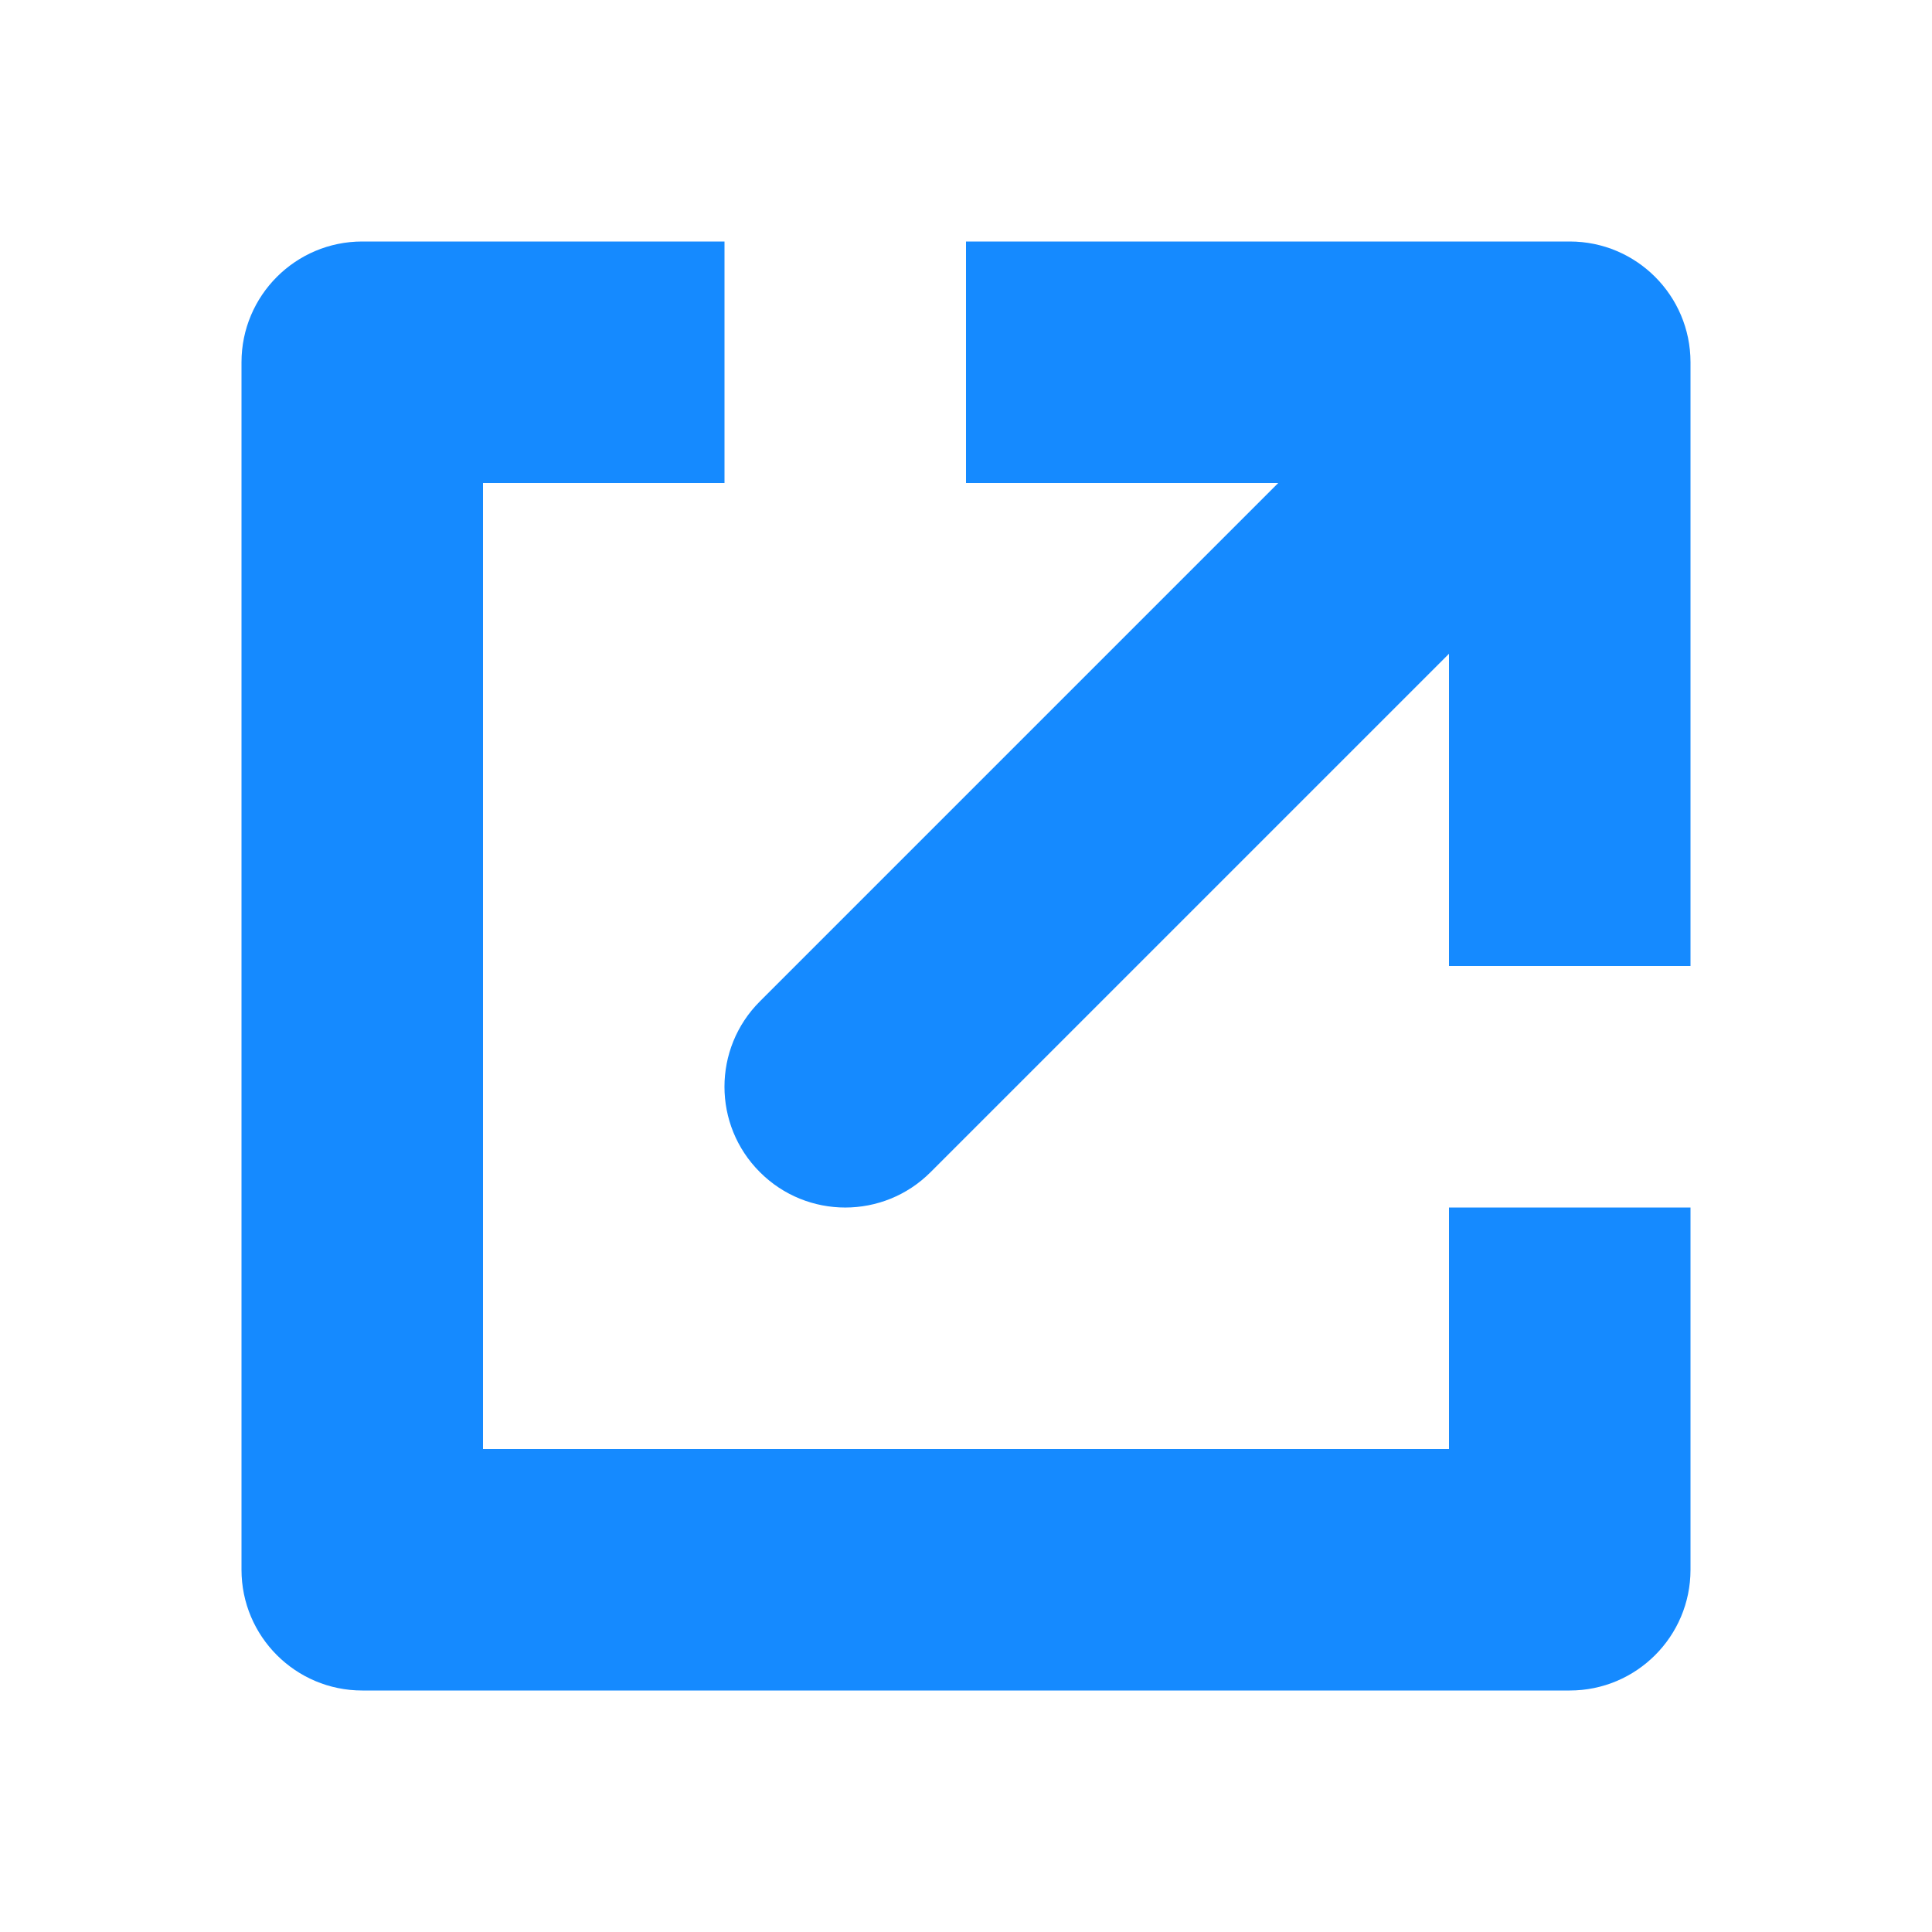
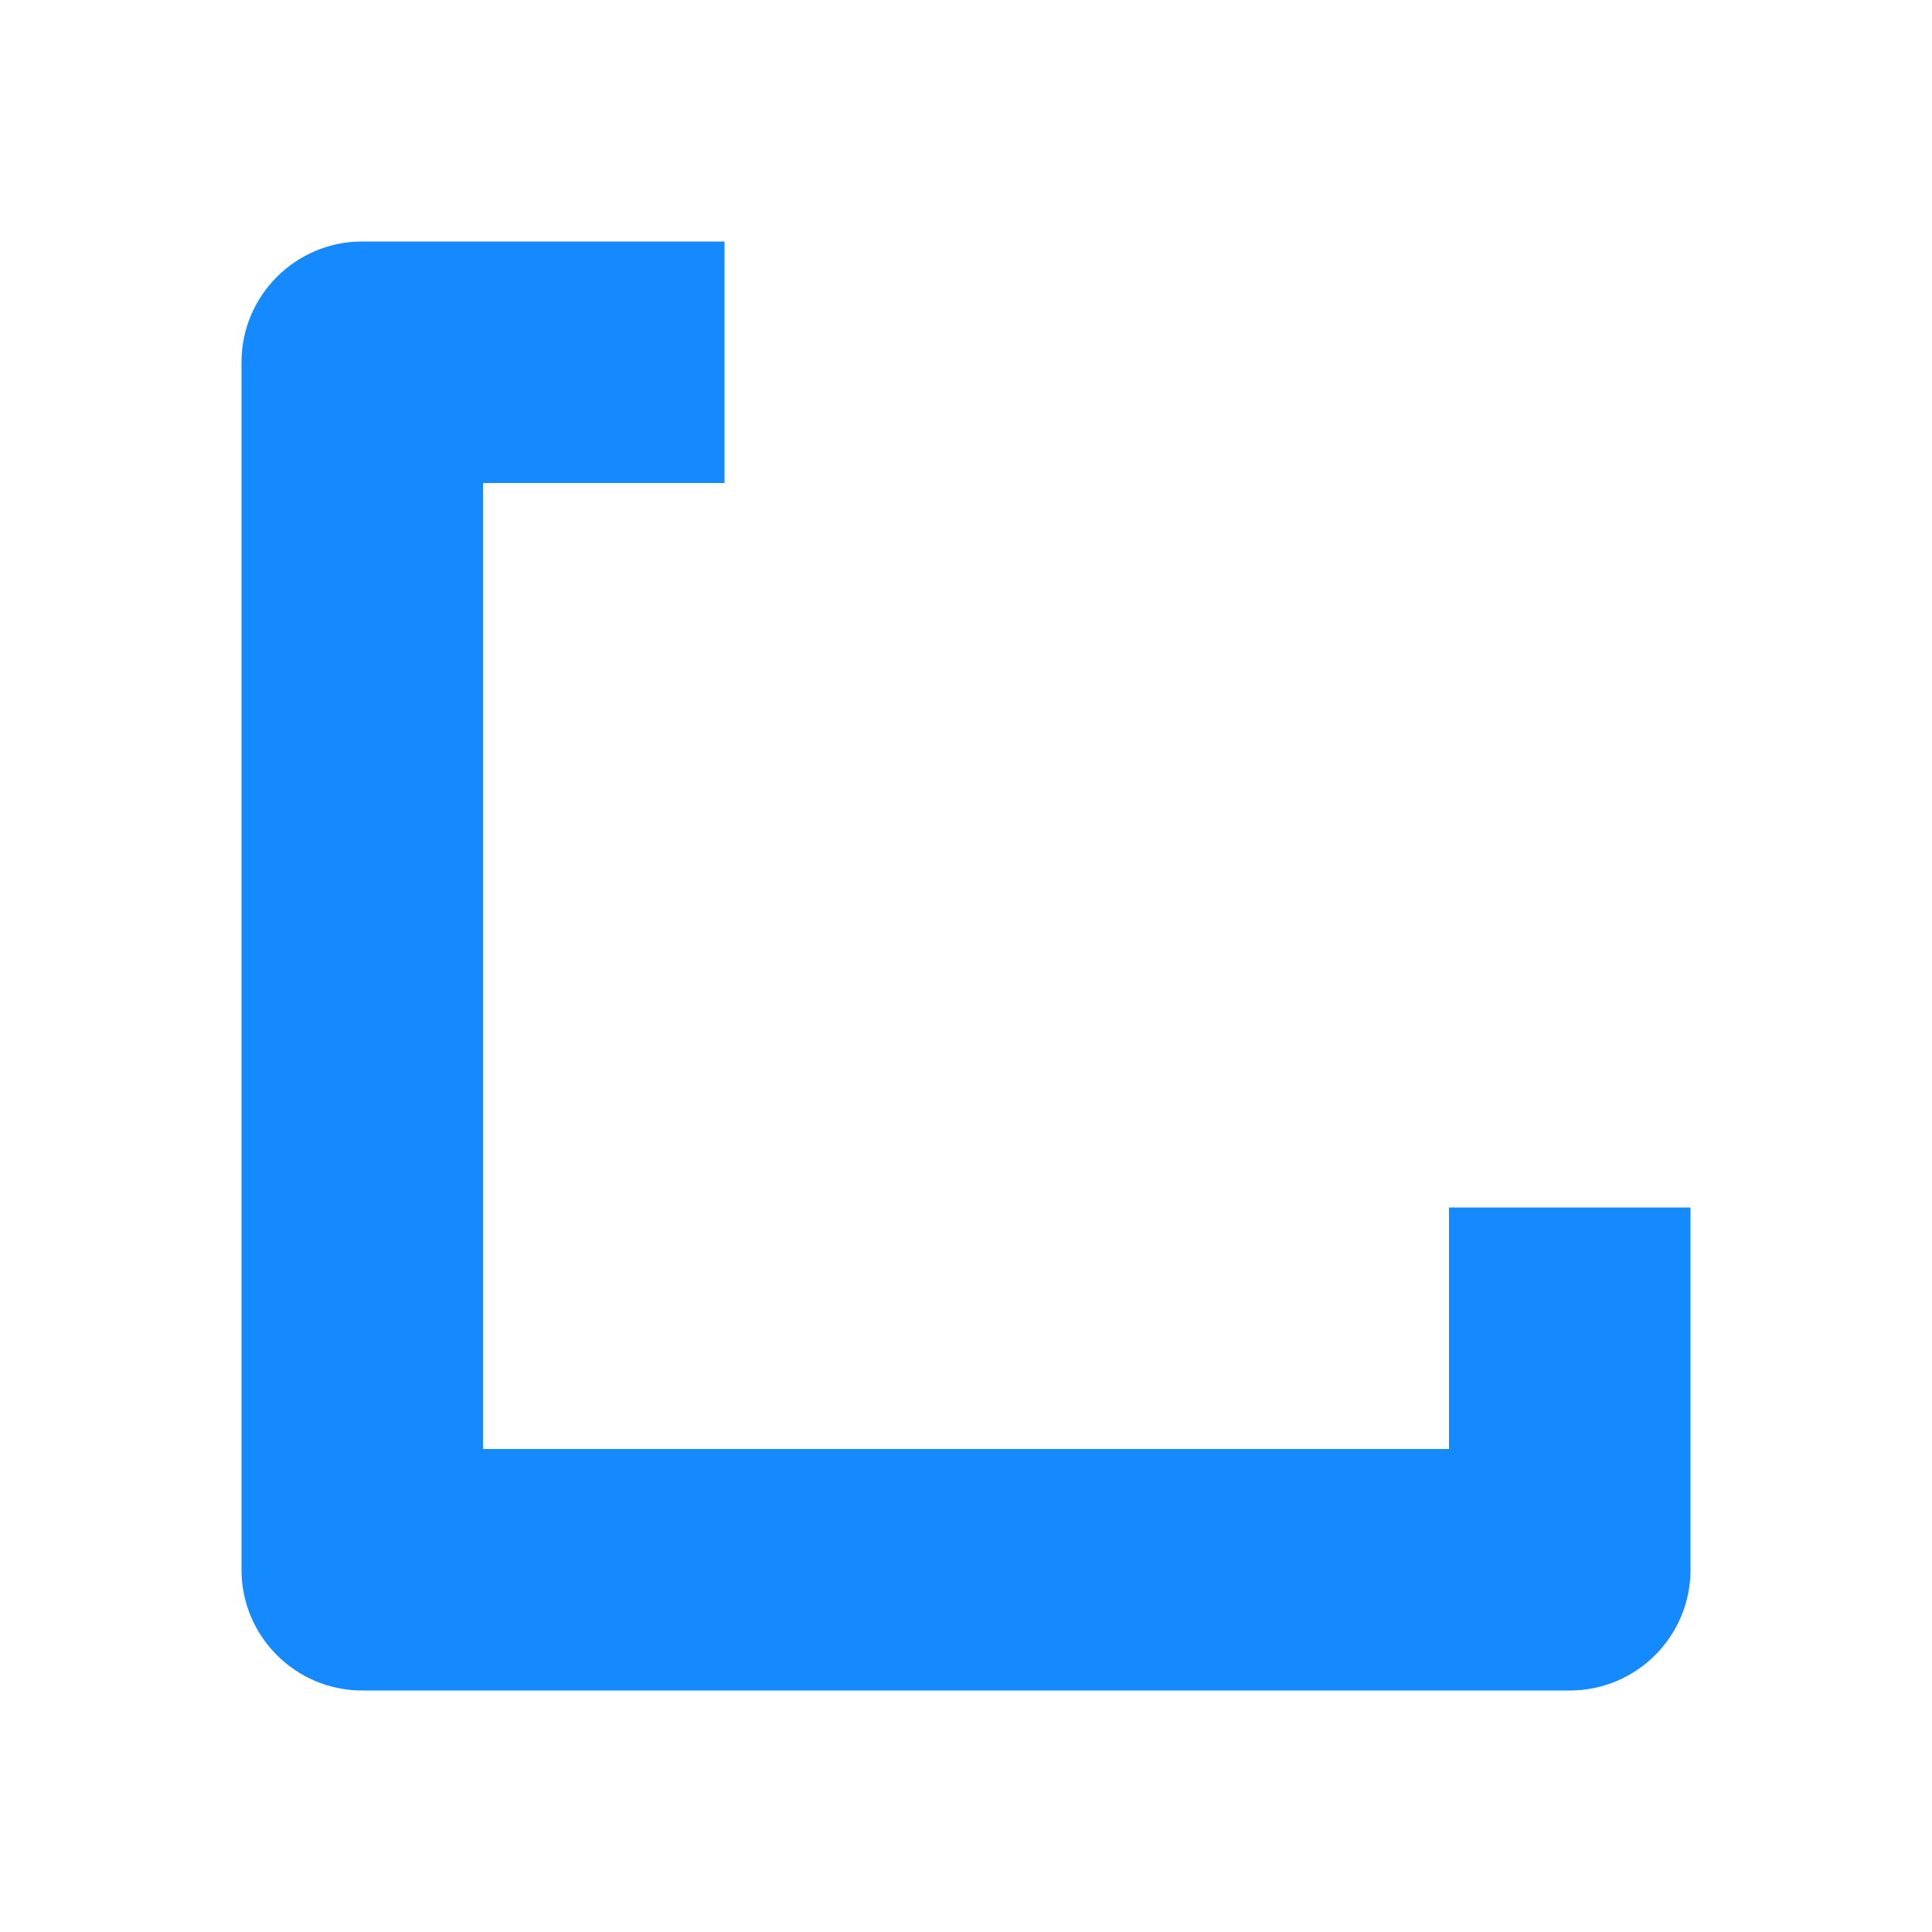
<svg xmlns="http://www.w3.org/2000/svg" width="16" height="16" viewBox="0 0 16 16" fill="none">
-   <path d="M10.586 4H8V2H13C13.552 2 14 2.448 14 3V8H12V5.414L7.707 9.707C7.317 10.098 6.683 10.098 6.293 9.707C5.902 9.317 5.902 8.683 6.293 8.293L10.586 4Z" class="http" fill="#158AFF" />
  <path d="M12 12V10H14V13C14 13.552 13.552 14 13 14H3C2.448 14 2 13.552 2 13V3C2 2.448 2.448 2 3 2H6V4H4V12H12Z" class="http" fill="#158AFF" />
</svg>